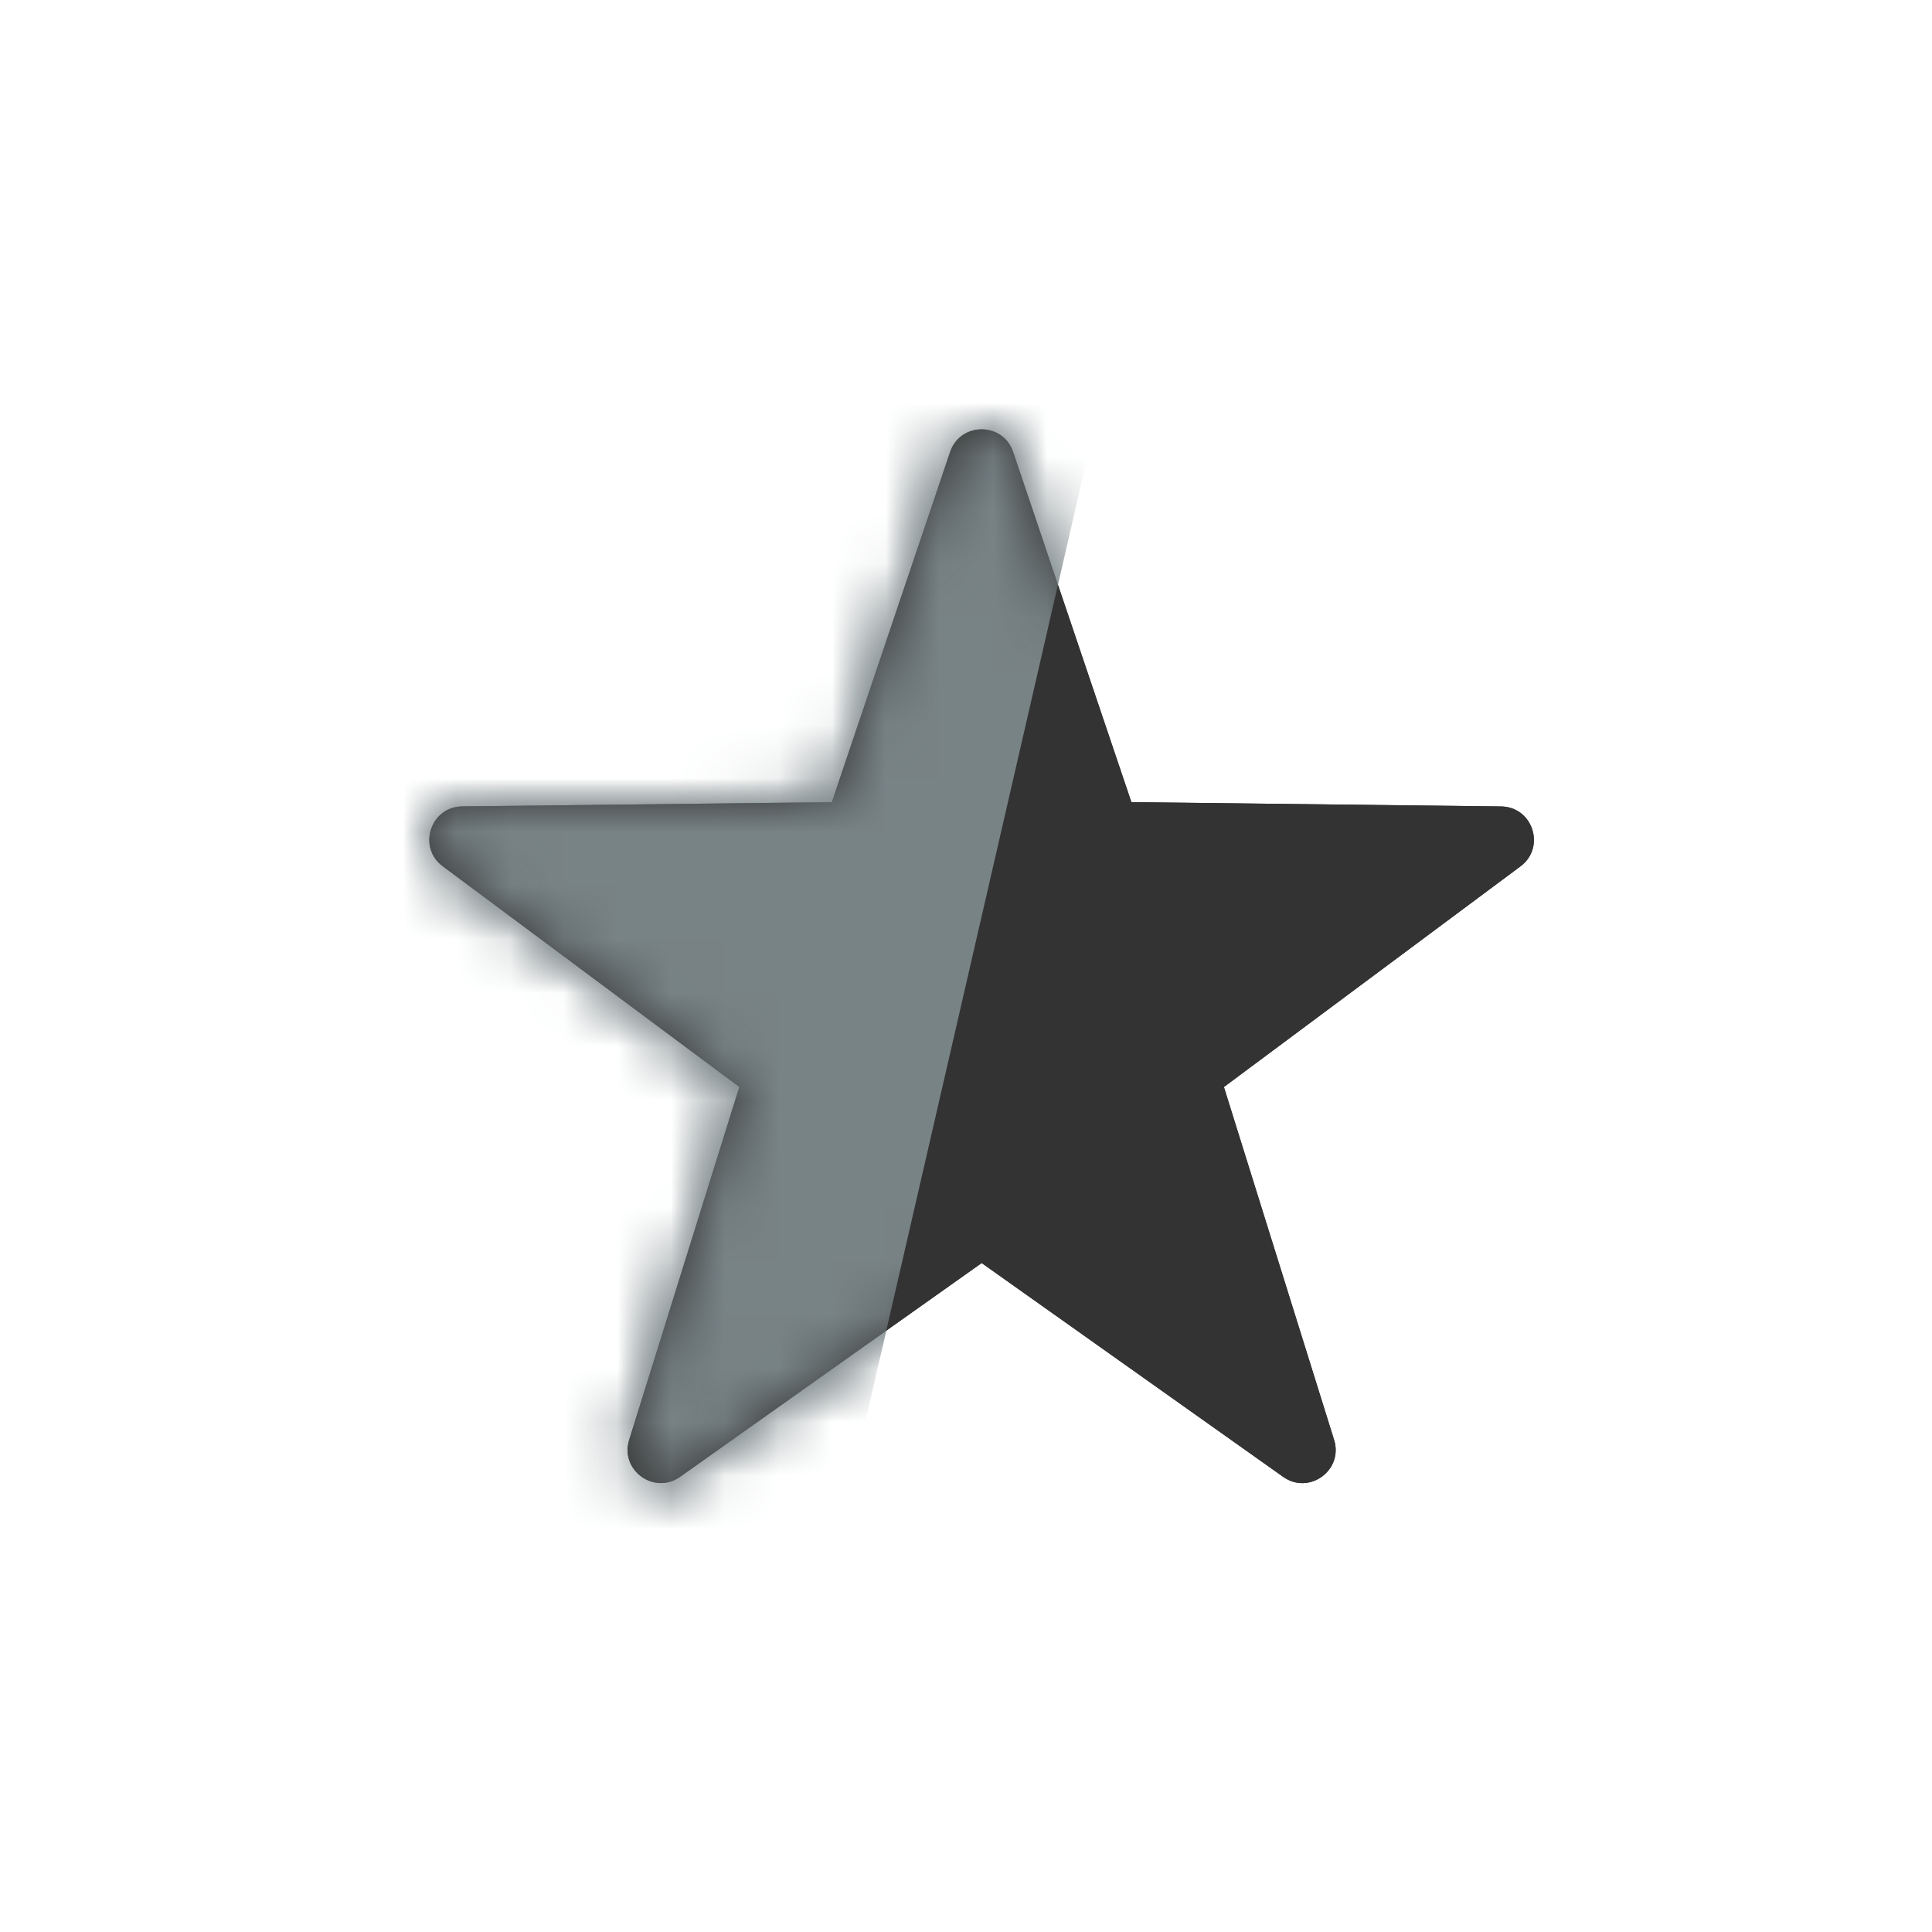
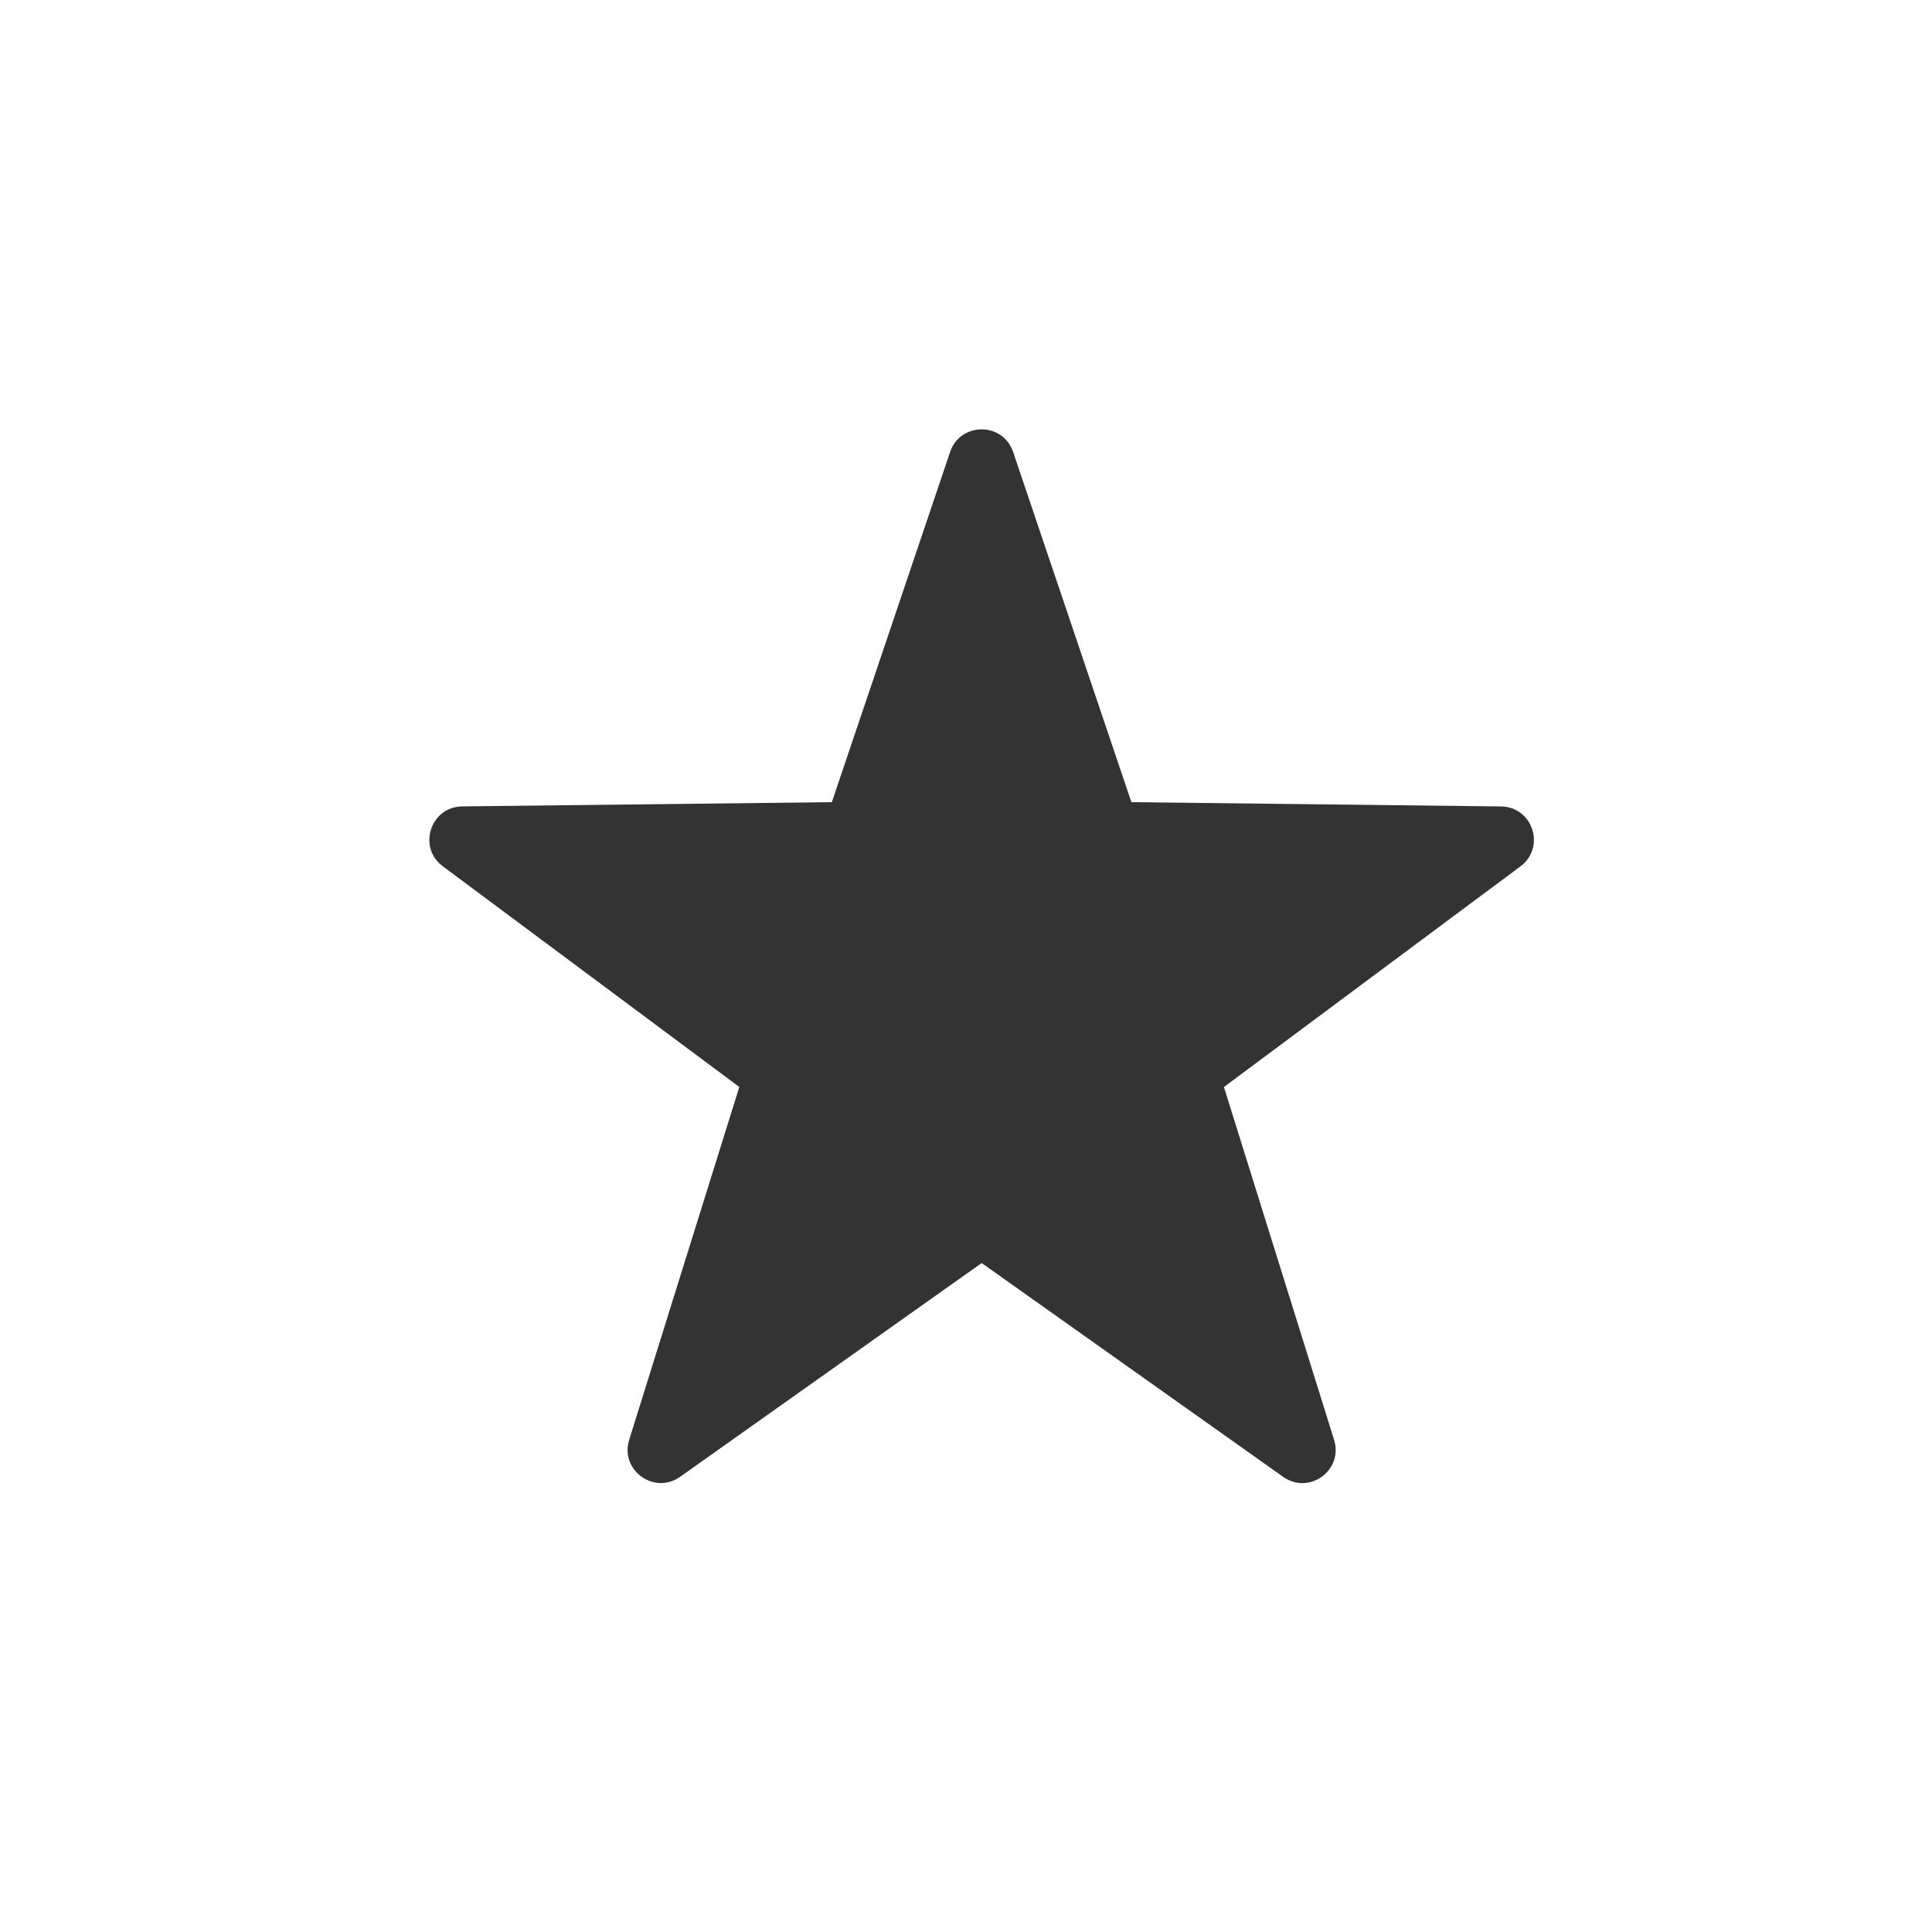
<svg xmlns="http://www.w3.org/2000/svg" fill="none" height="36" viewBox="0 0 36 36" width="36">
  <path d="M18.878 8.422L21.082 14.947L27.969 15.027C28.562 15.034 28.807 15.789 28.332 16.143L22.806 20.255L24.859 26.83C25.035 27.396 24.393 27.862 23.91 27.519L18.292 23.535L12.673 27.518C12.19 27.861 11.547 27.394 11.724 26.829L13.776 20.254L8.251 16.142C7.775 15.789 8.021 15.033 8.613 15.026L15.5 14.947L17.704 8.421C17.895 7.86 18.689 7.86 18.878 8.422Z" fill="#333333" />
  <mask height="20" id="mask0" mask-type="alpha" maskUnits="userSpaceOnUse" width="21" x="8" y="8">
-     <path d="M18.878 8.422L21.082 14.947L27.969 15.027C28.562 15.034 28.807 15.789 28.332 16.143L22.806 20.255L24.859 26.83C25.035 27.396 24.393 27.862 23.91 27.519L18.292 23.535L12.673 27.518C12.19 27.861 11.547 27.394 11.724 26.829L13.776 20.254L8.251 16.142C7.775 15.789 8.021 15.033 8.613 15.026L15.5 14.947L17.704 8.421C17.895 7.86 18.689 7.86 18.878 8.422Z" fill="#333333" />
-   </mask>
+     </mask>
  <g mask="url(#mask0)">
-     <rect fill="#788386" height="29.68" transform="rotate(12.96 7.625 1)" width="14" x="7.625" y="1" />
-   </g>
-   <path d="M18.878 8.422L21.082 14.947L27.969 15.027C28.562 15.034 28.807 15.789 28.332 16.143L22.806 20.255L24.859 26.83C25.035 27.396 24.393 27.862 23.91 27.519L18.292 23.535L12.673 27.518C12.19 27.861 11.547 27.394 11.724 26.829L13.776 20.254L8.251 16.142C7.775 15.789 8.021 15.033 8.613 15.026L15.5 14.947L17.704 8.421C17.895 7.86 18.689 7.86 18.878 8.422Z" fill="#333333" />
+     </g>
  <mask height="20" id="mask1" mask-type="alpha" maskUnits="userSpaceOnUse" width="21" x="8" y="8">
-     <path d="M18.878 8.422L21.082 14.947L27.969 15.027C28.562 15.034 28.807 15.789 28.332 16.143L22.806 20.255L24.859 26.83C25.035 27.396 24.393 27.862 23.91 27.519L18.292 23.535L12.673 27.518C12.19 27.861 11.547 27.394 11.724 26.829L13.776 20.254L8.251 16.142C7.775 15.789 8.021 15.033 8.613 15.026L15.5 14.947L17.704 8.421C17.895 7.86 18.689 7.86 18.878 8.422Z" fill="#333333" />
-   </mask>
+     </mask>
  <g mask="url(#mask1)">
-     <path d="M21.268 4.14L7.625 1L0.969 29.924L14.612 33.063L21.268 4.14Z" fill="#788386" />
-   </g>
+     </g>
</svg>